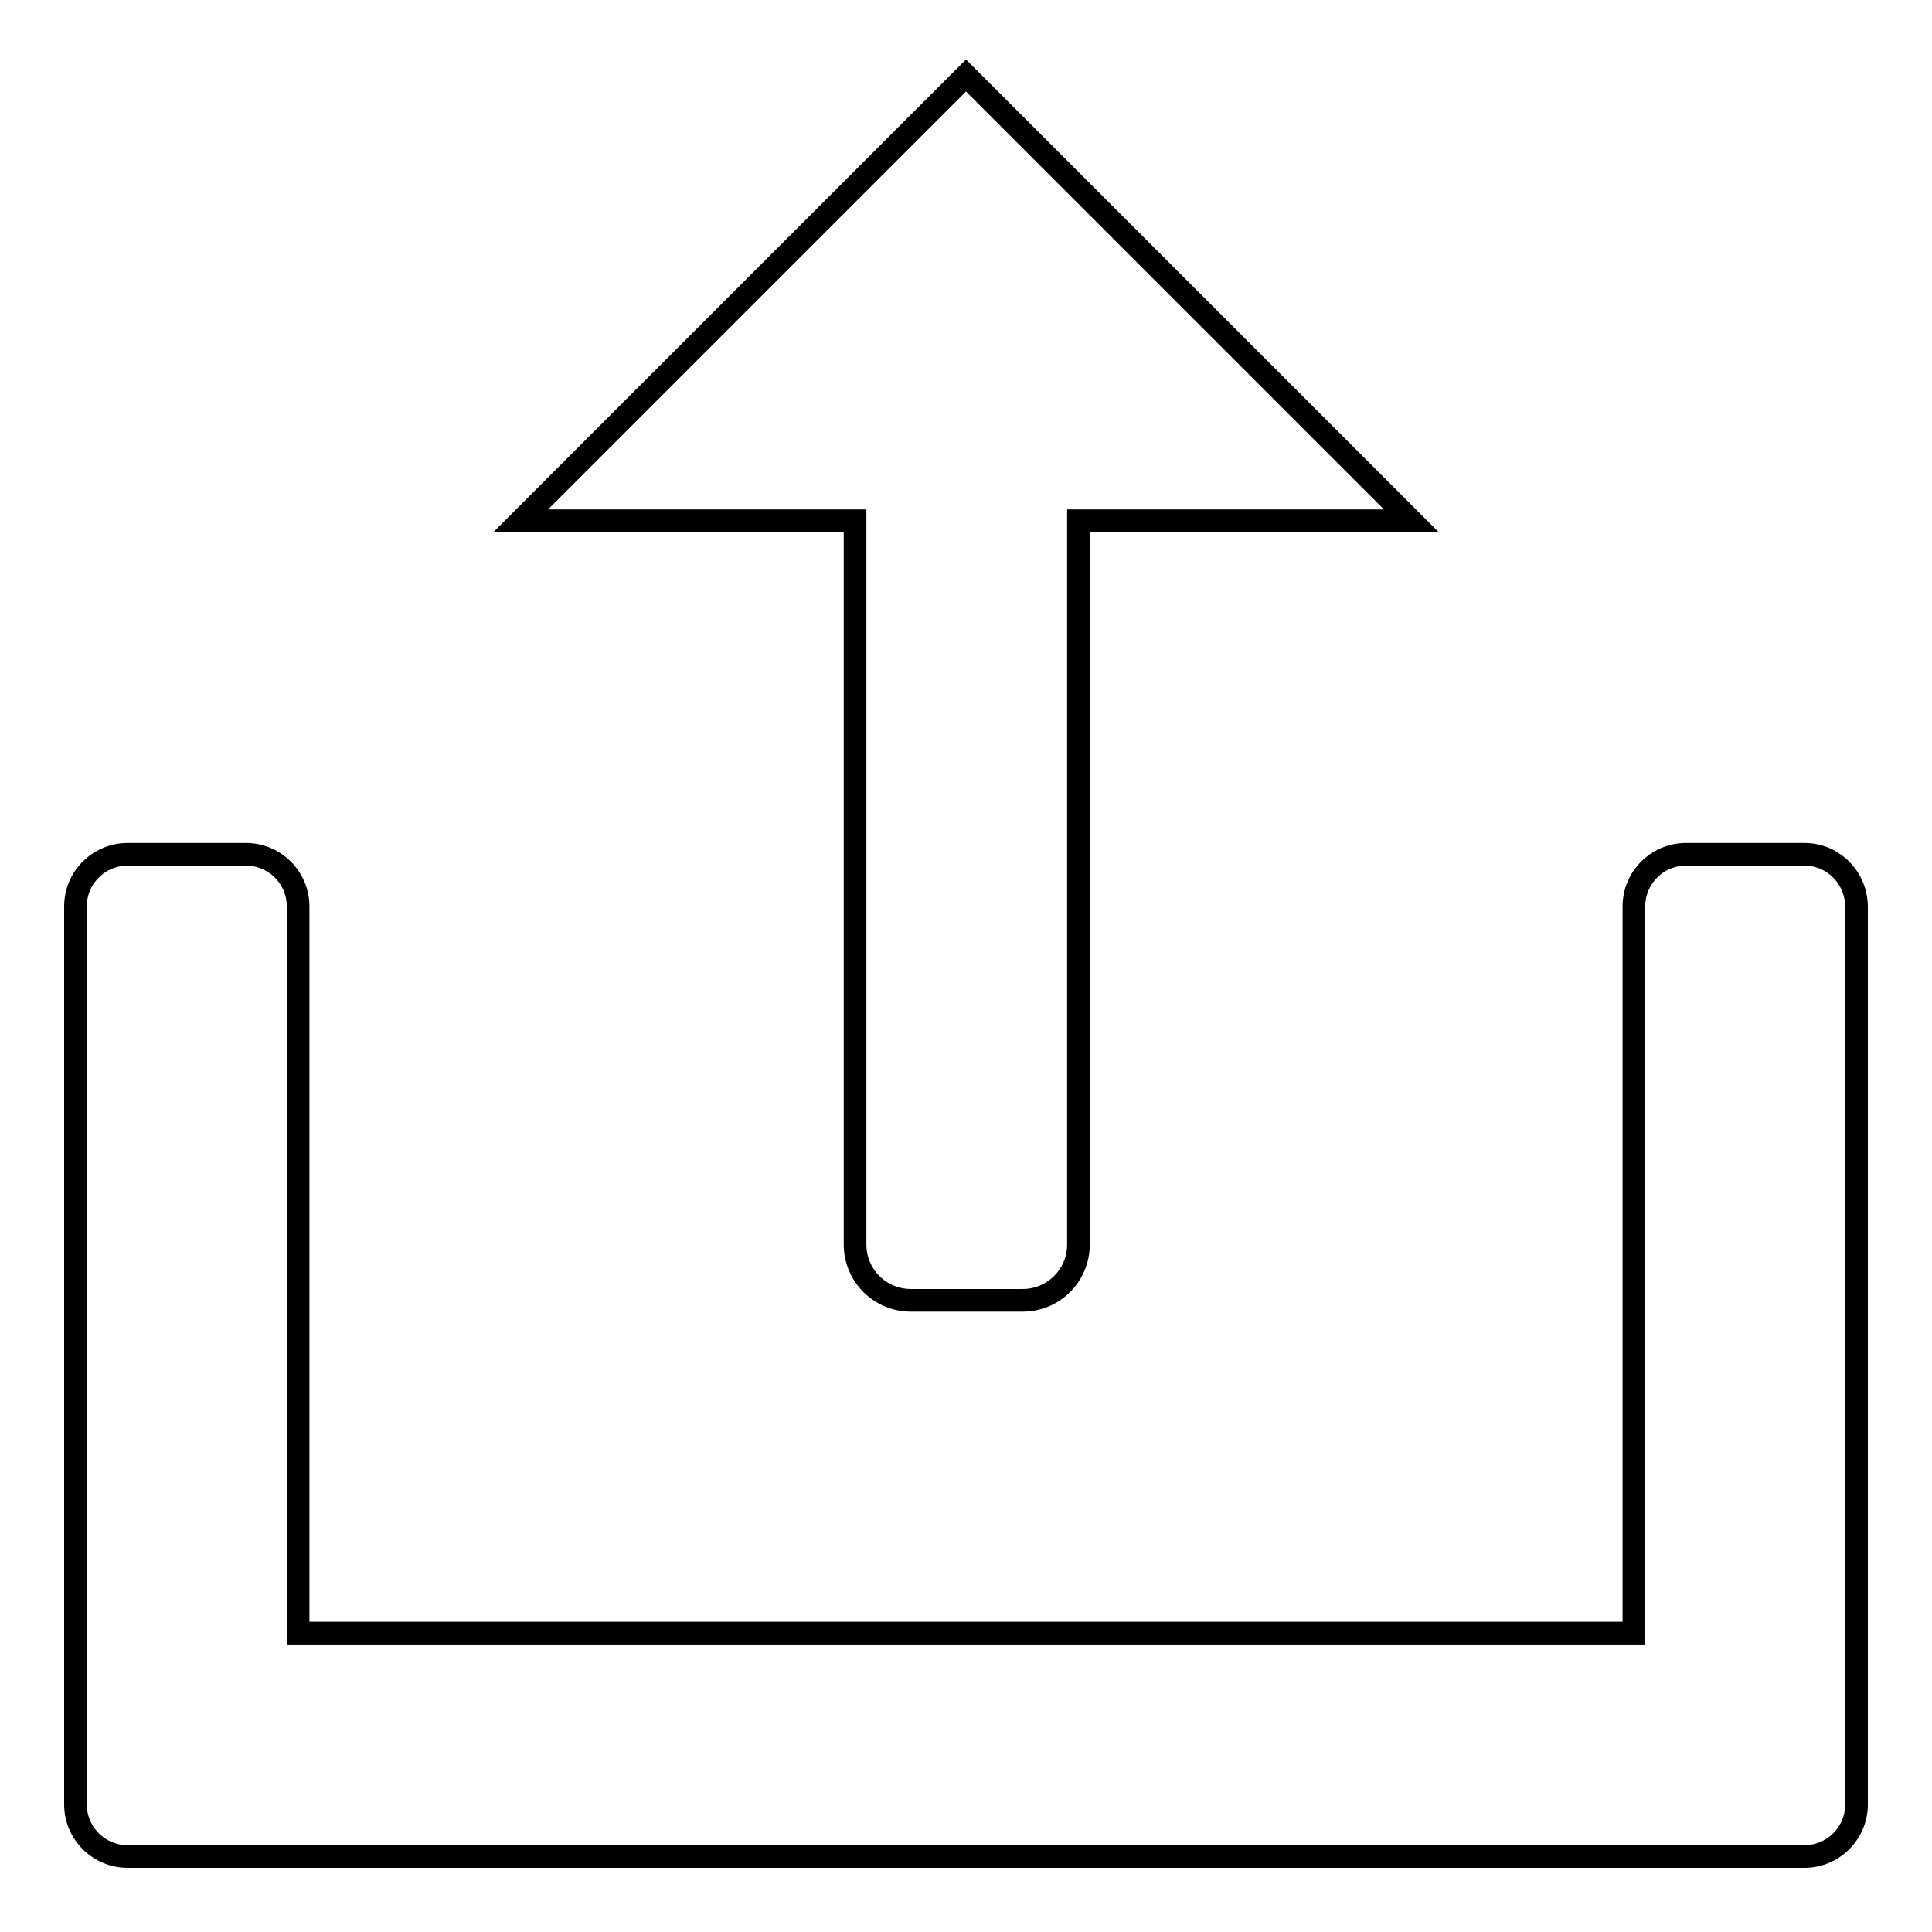
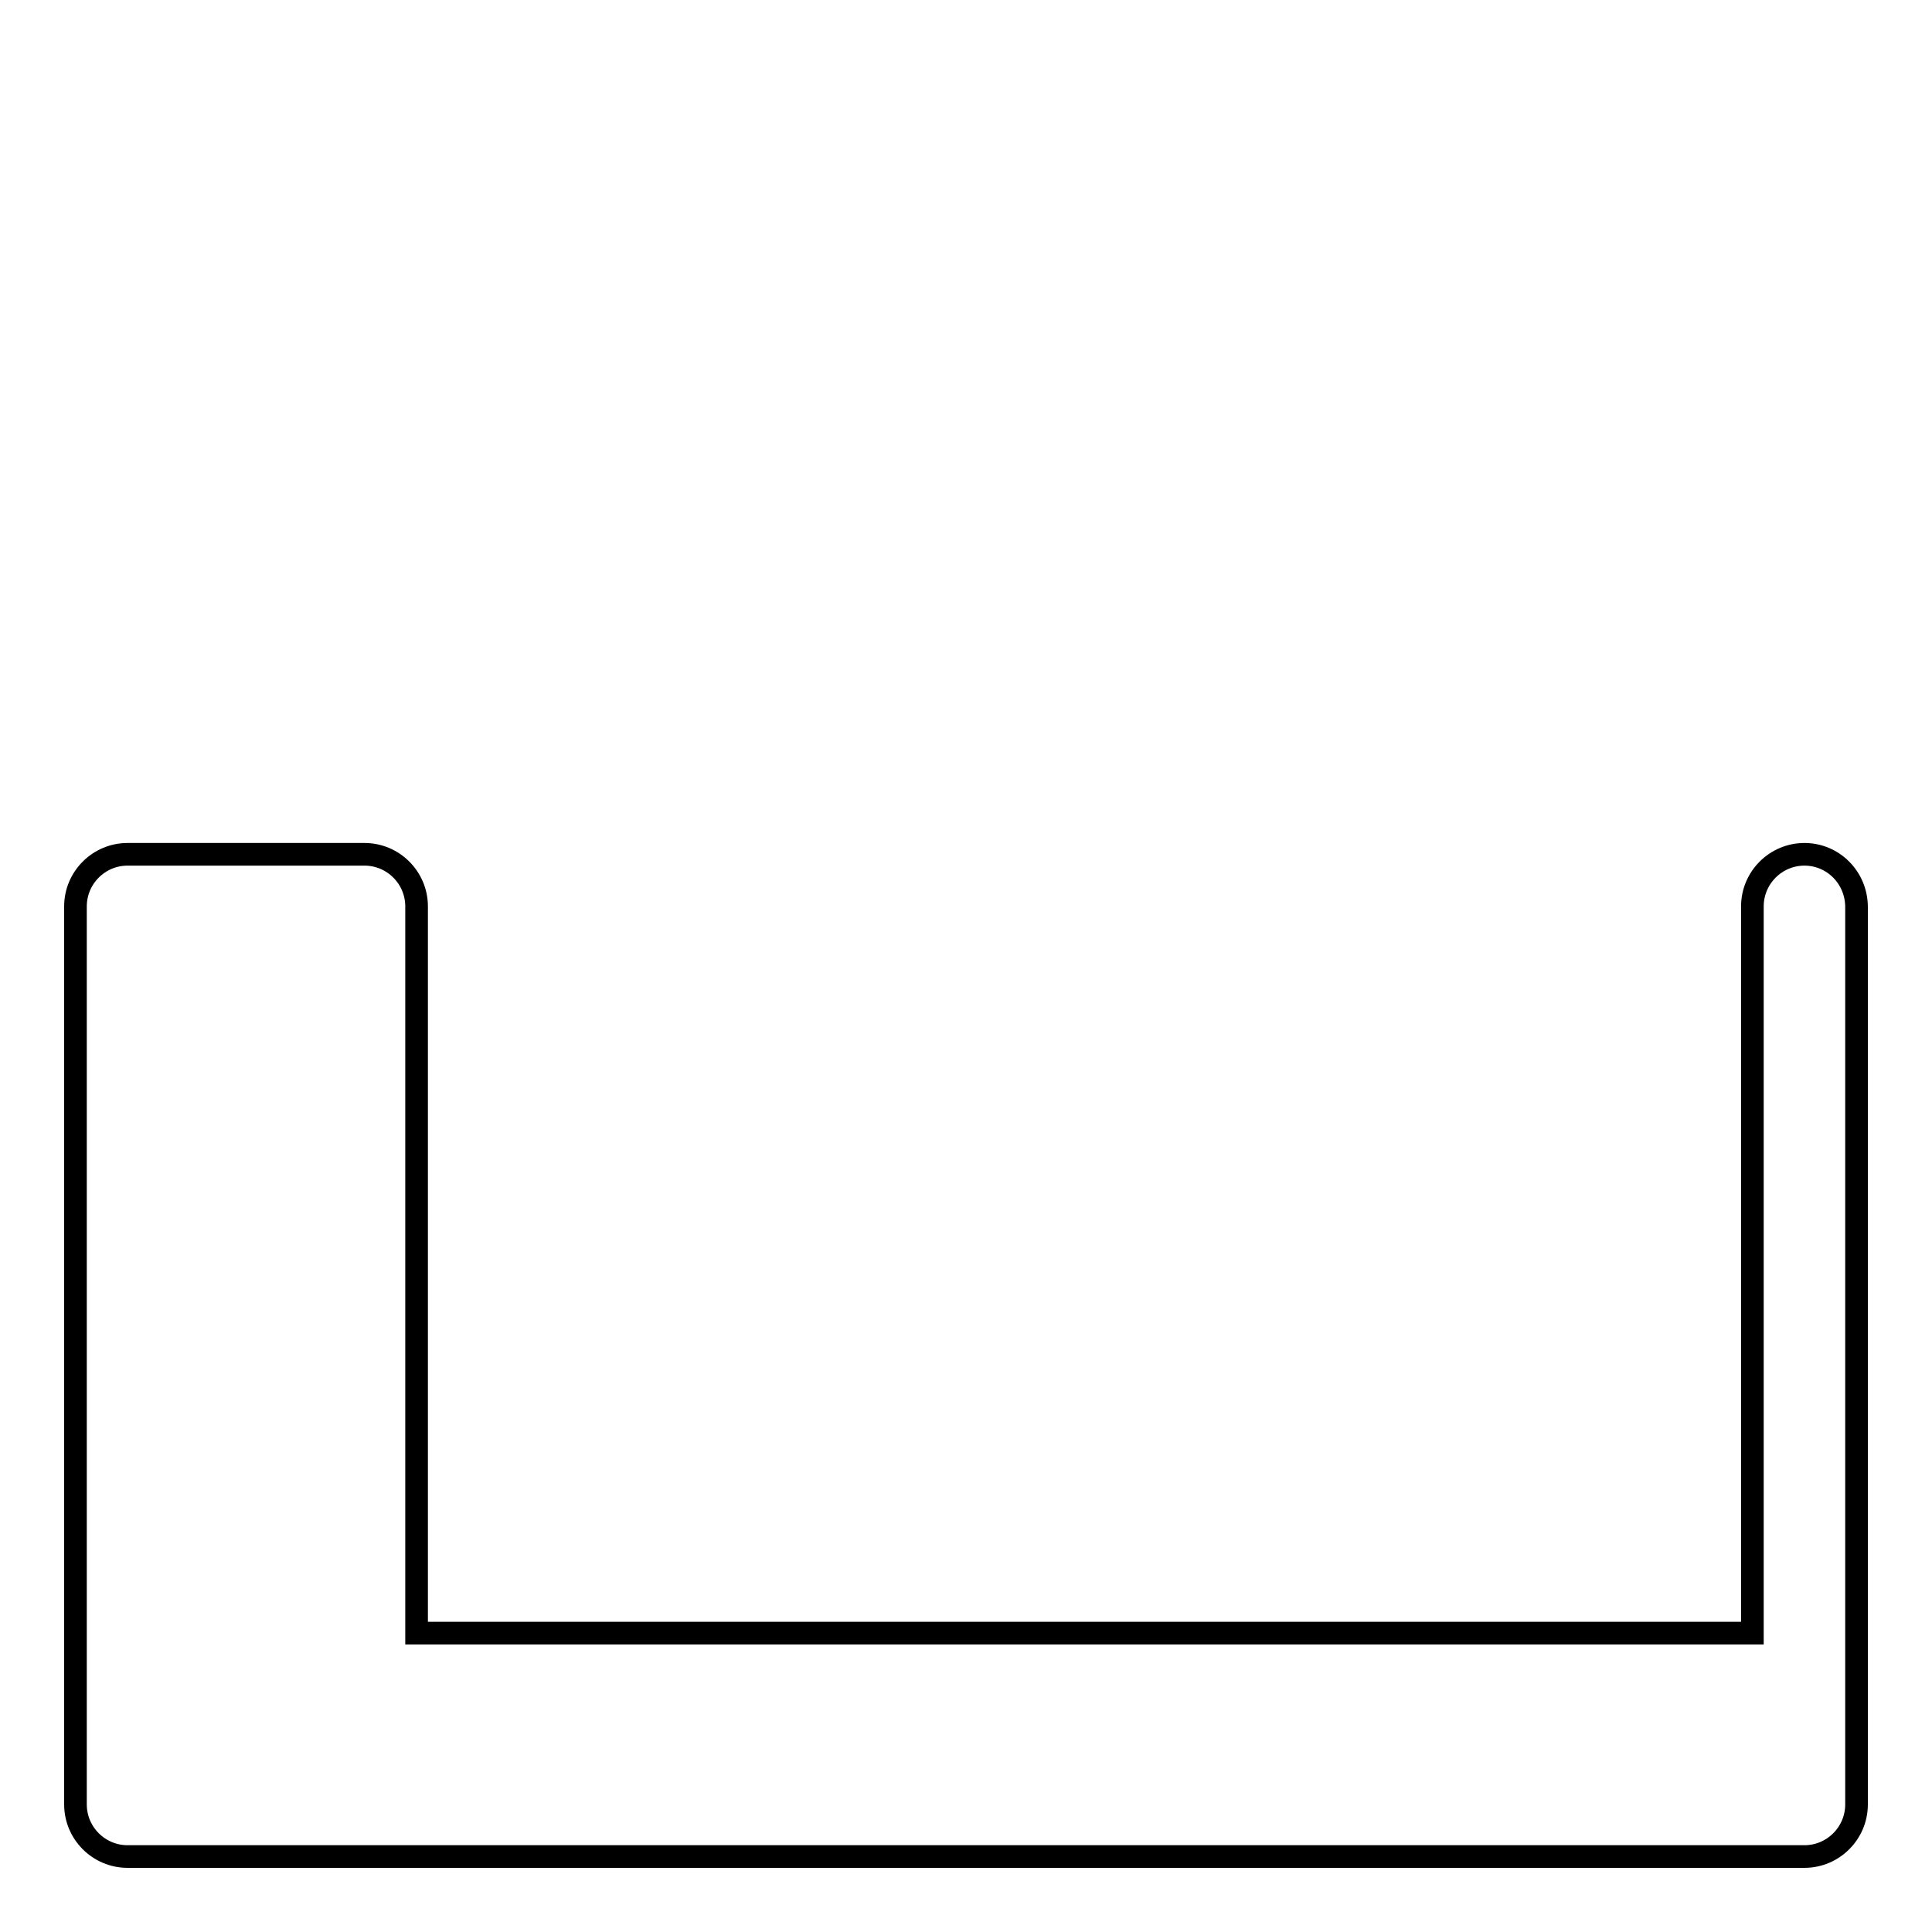
<svg xmlns="http://www.w3.org/2000/svg" version="1.1" x="0px" y="0px" viewBox="0 0 256 256" enable-background="new 0 0 256 256" xml:space="preserve">
  <g>
    <g>
-       <path stroke-width="3" fill-opacity="0" stroke="#000000" d="M239.1,113.2h-15.7c-3.8,0-6.9,3.1-6.9,6.9v96.3h-177v-96.3c0-3.8-3.1-6.9-6.9-6.9H16.9c-3.8,0-6.9,3.1-6.9,6.9v103.7v14.8v0.5c0,3.8,3.1,6.9,6.9,6.9h0.5h15.2h190.8h15.2h0.5c3.8,0,6.9-3.1,6.9-6.9v-0.5v-14.8V120.2C246,116.3,242.9,113.2,239.1,113.2z" />
-       <path stroke-width="3" fill-opacity="0" stroke="#000000" d="M113.3,69v95.9c0,4.1,3.3,7.4,7.4,7.4h14.8c4.1,0,7.4-3.3,7.4-7.4V69H187l-59-59L69,69H113.3z" />
+       <path stroke-width="3" fill-opacity="0" stroke="#000000" d="M239.1,113.2c-3.8,0-6.9,3.1-6.9,6.9v96.3h-177v-96.3c0-3.8-3.1-6.9-6.9-6.9H16.9c-3.8,0-6.9,3.1-6.9,6.9v103.7v14.8v0.5c0,3.8,3.1,6.9,6.9,6.9h0.5h15.2h190.8h15.2h0.5c3.8,0,6.9-3.1,6.9-6.9v-0.5v-14.8V120.2C246,116.3,242.9,113.2,239.1,113.2z" />
    </g>
  </g>
</svg>